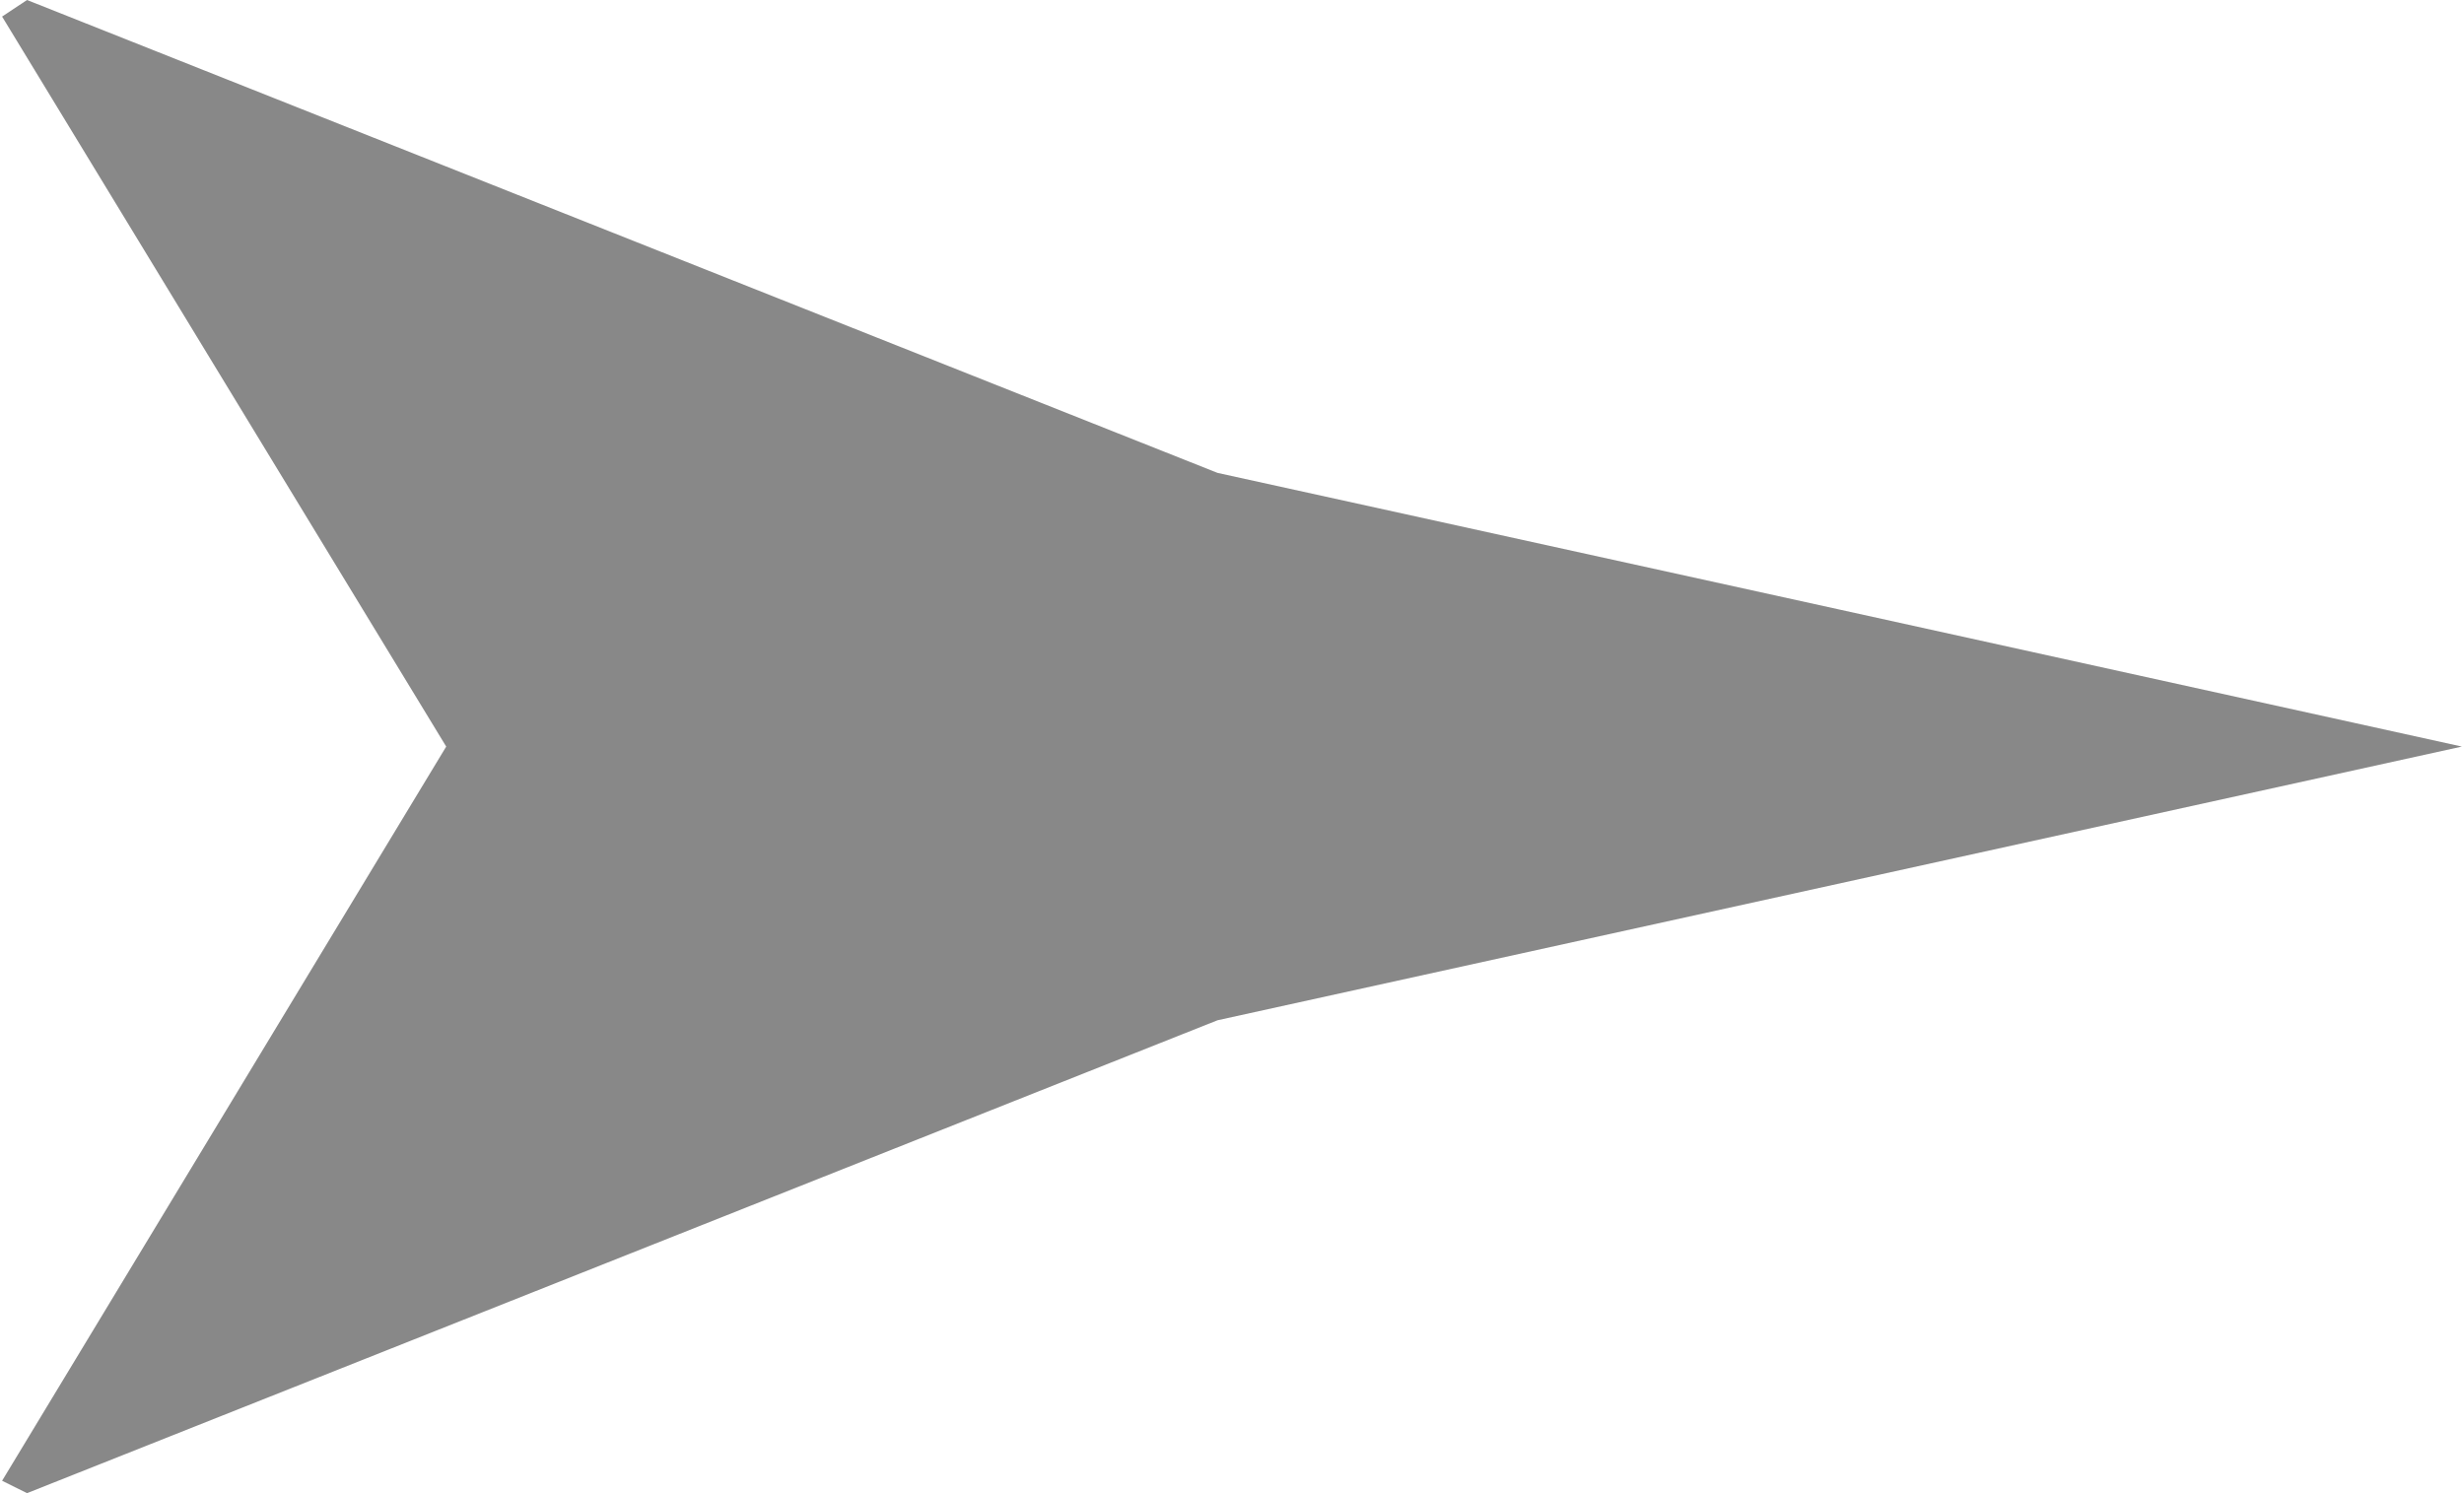
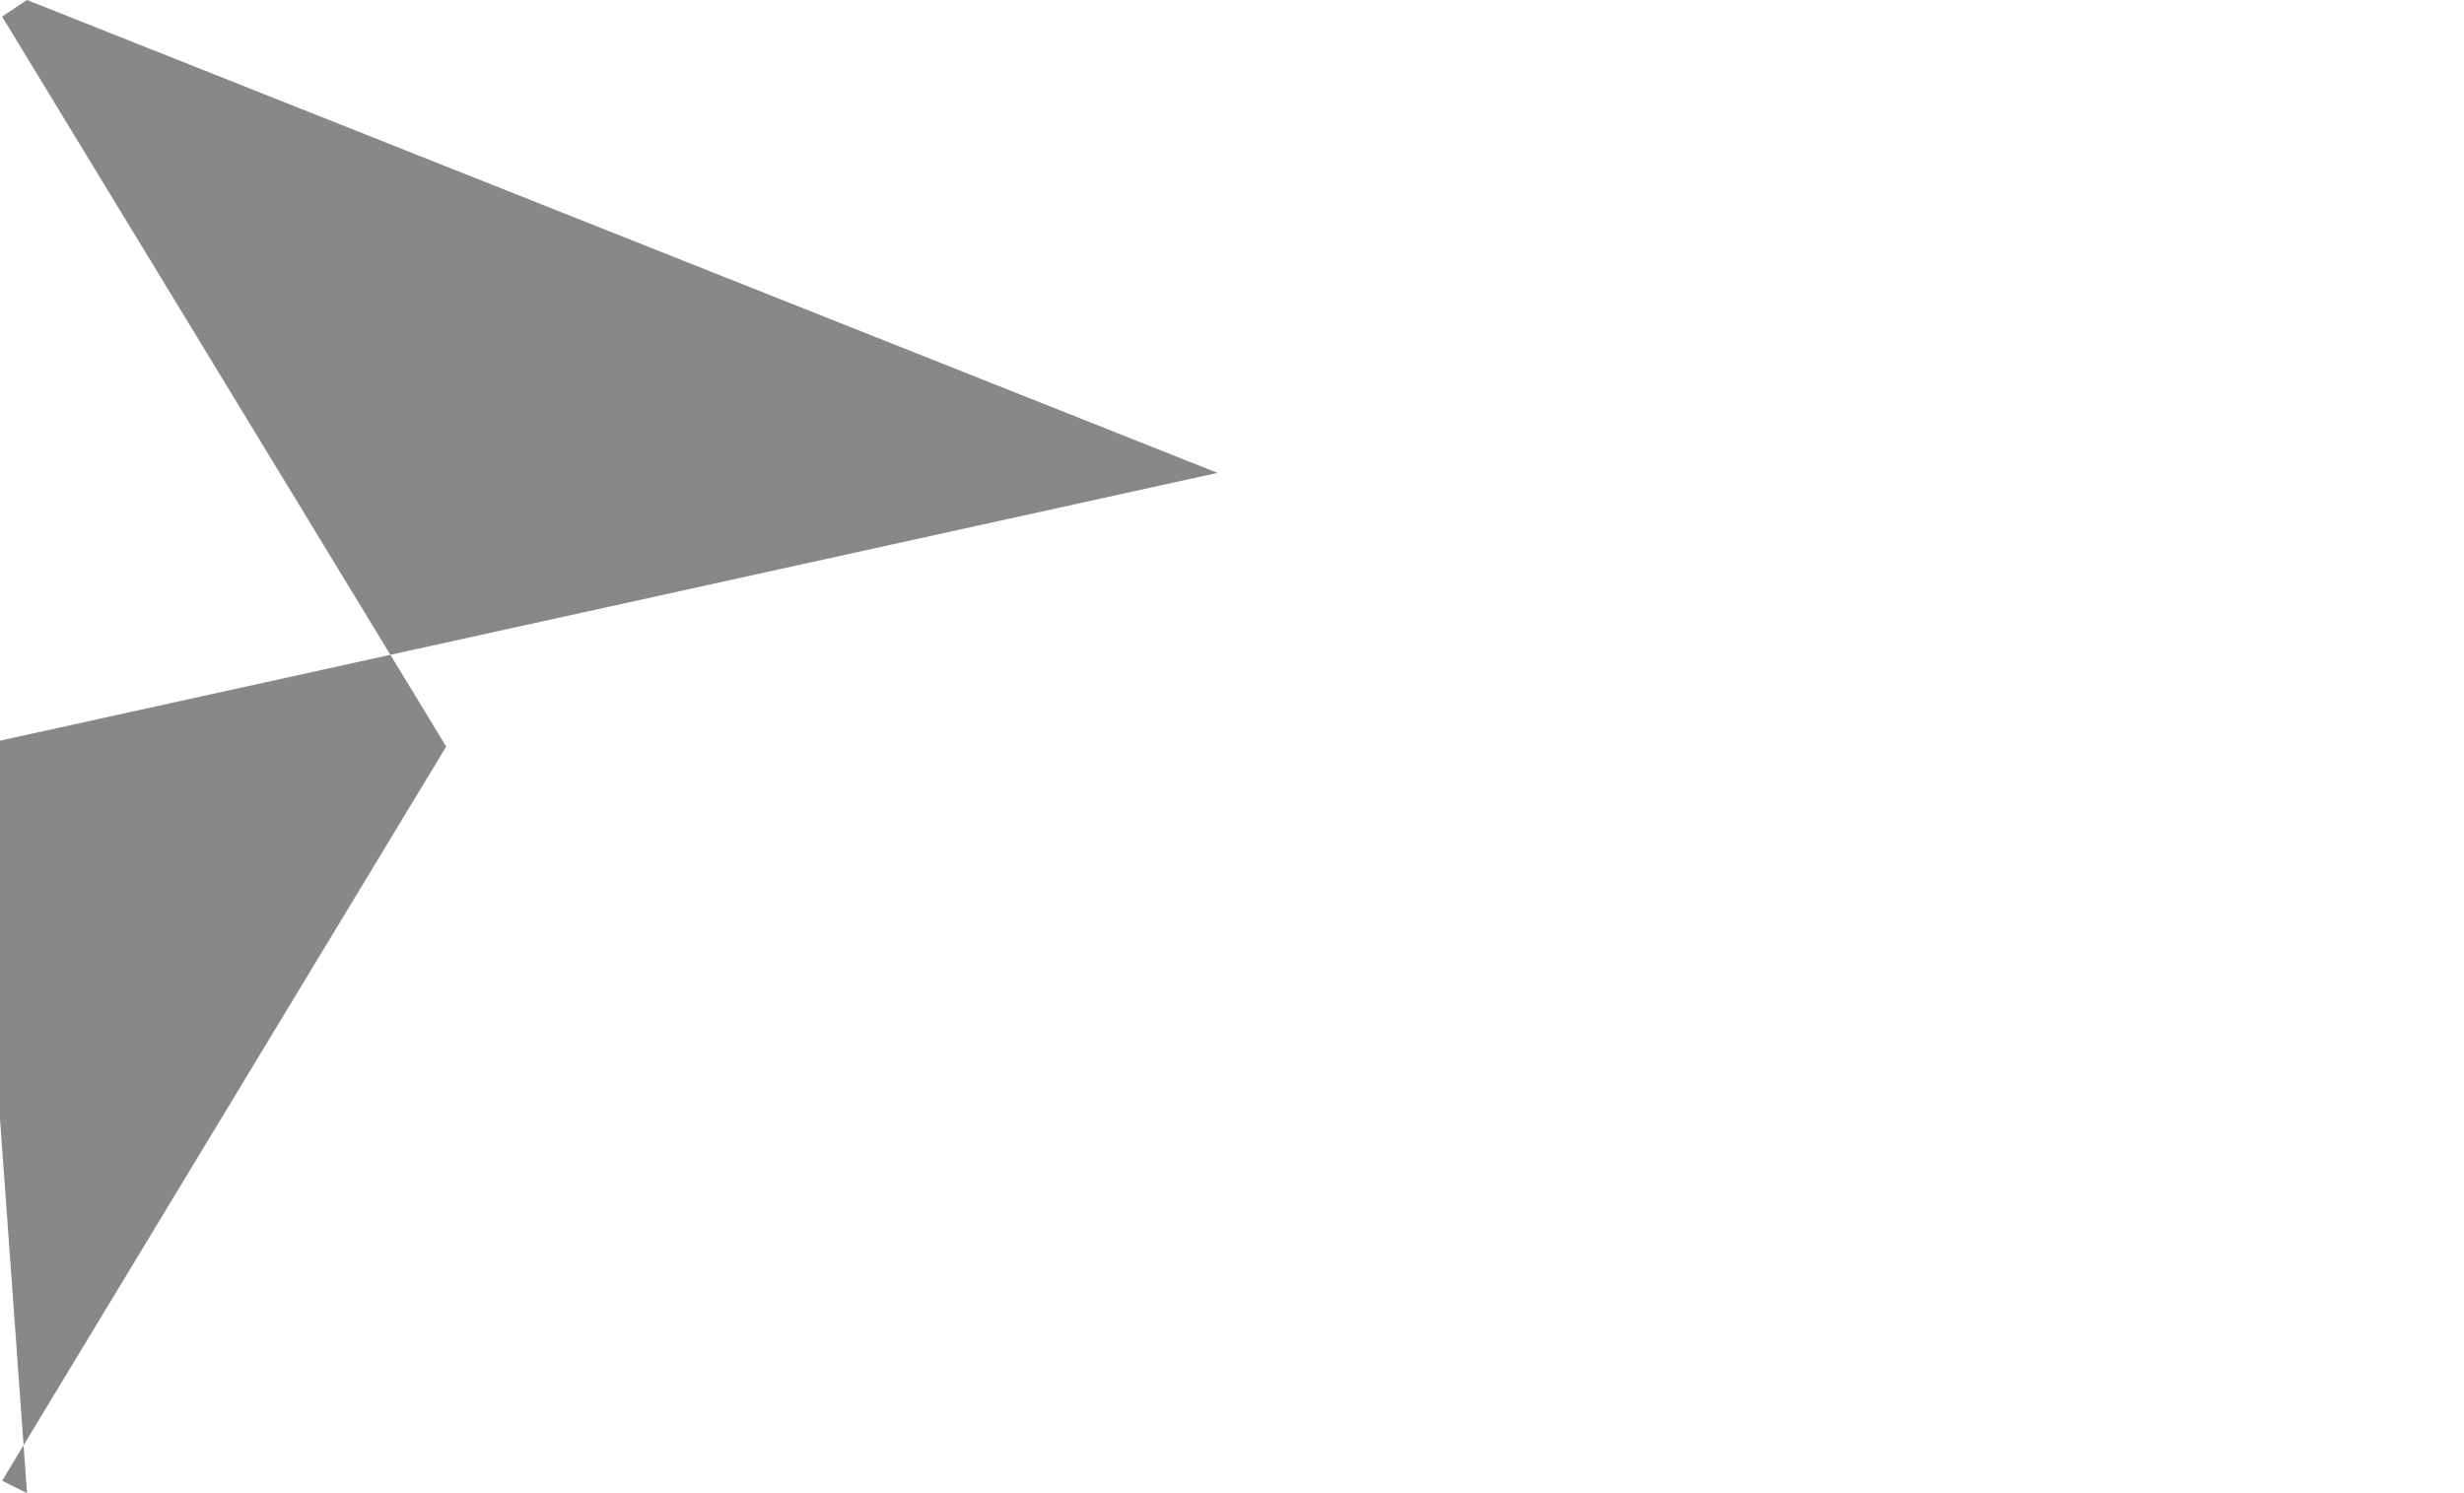
<svg xmlns="http://www.w3.org/2000/svg" version="1.1" id="レイヤー_1" x="0px" y="0px" viewBox="0 0 16.5 10" style="enable-background:new 0 0 16.5 10;" xml:space="preserve">
  <style type="text/css">
	.st0{fill:#888888;}
</style>
  <g>
-     <path class="st0" d="M2.988,5L0.014,0.111L0.181,0l7.972,3.167c2.778,0.61,5.556,1.221,8.333,1.833   c-2.778,0.611-5.555,1.222-8.333,1.833L0.181,10L0.014,9.917L2.988,5z" />
+     <path class="st0" d="M2.988,5L0.014,0.111L0.181,0l7.972,3.167c-2.778,0.611-5.555,1.222-8.333,1.833L0.181,10L0.014,9.917L2.988,5z" />
  </g>
</svg>